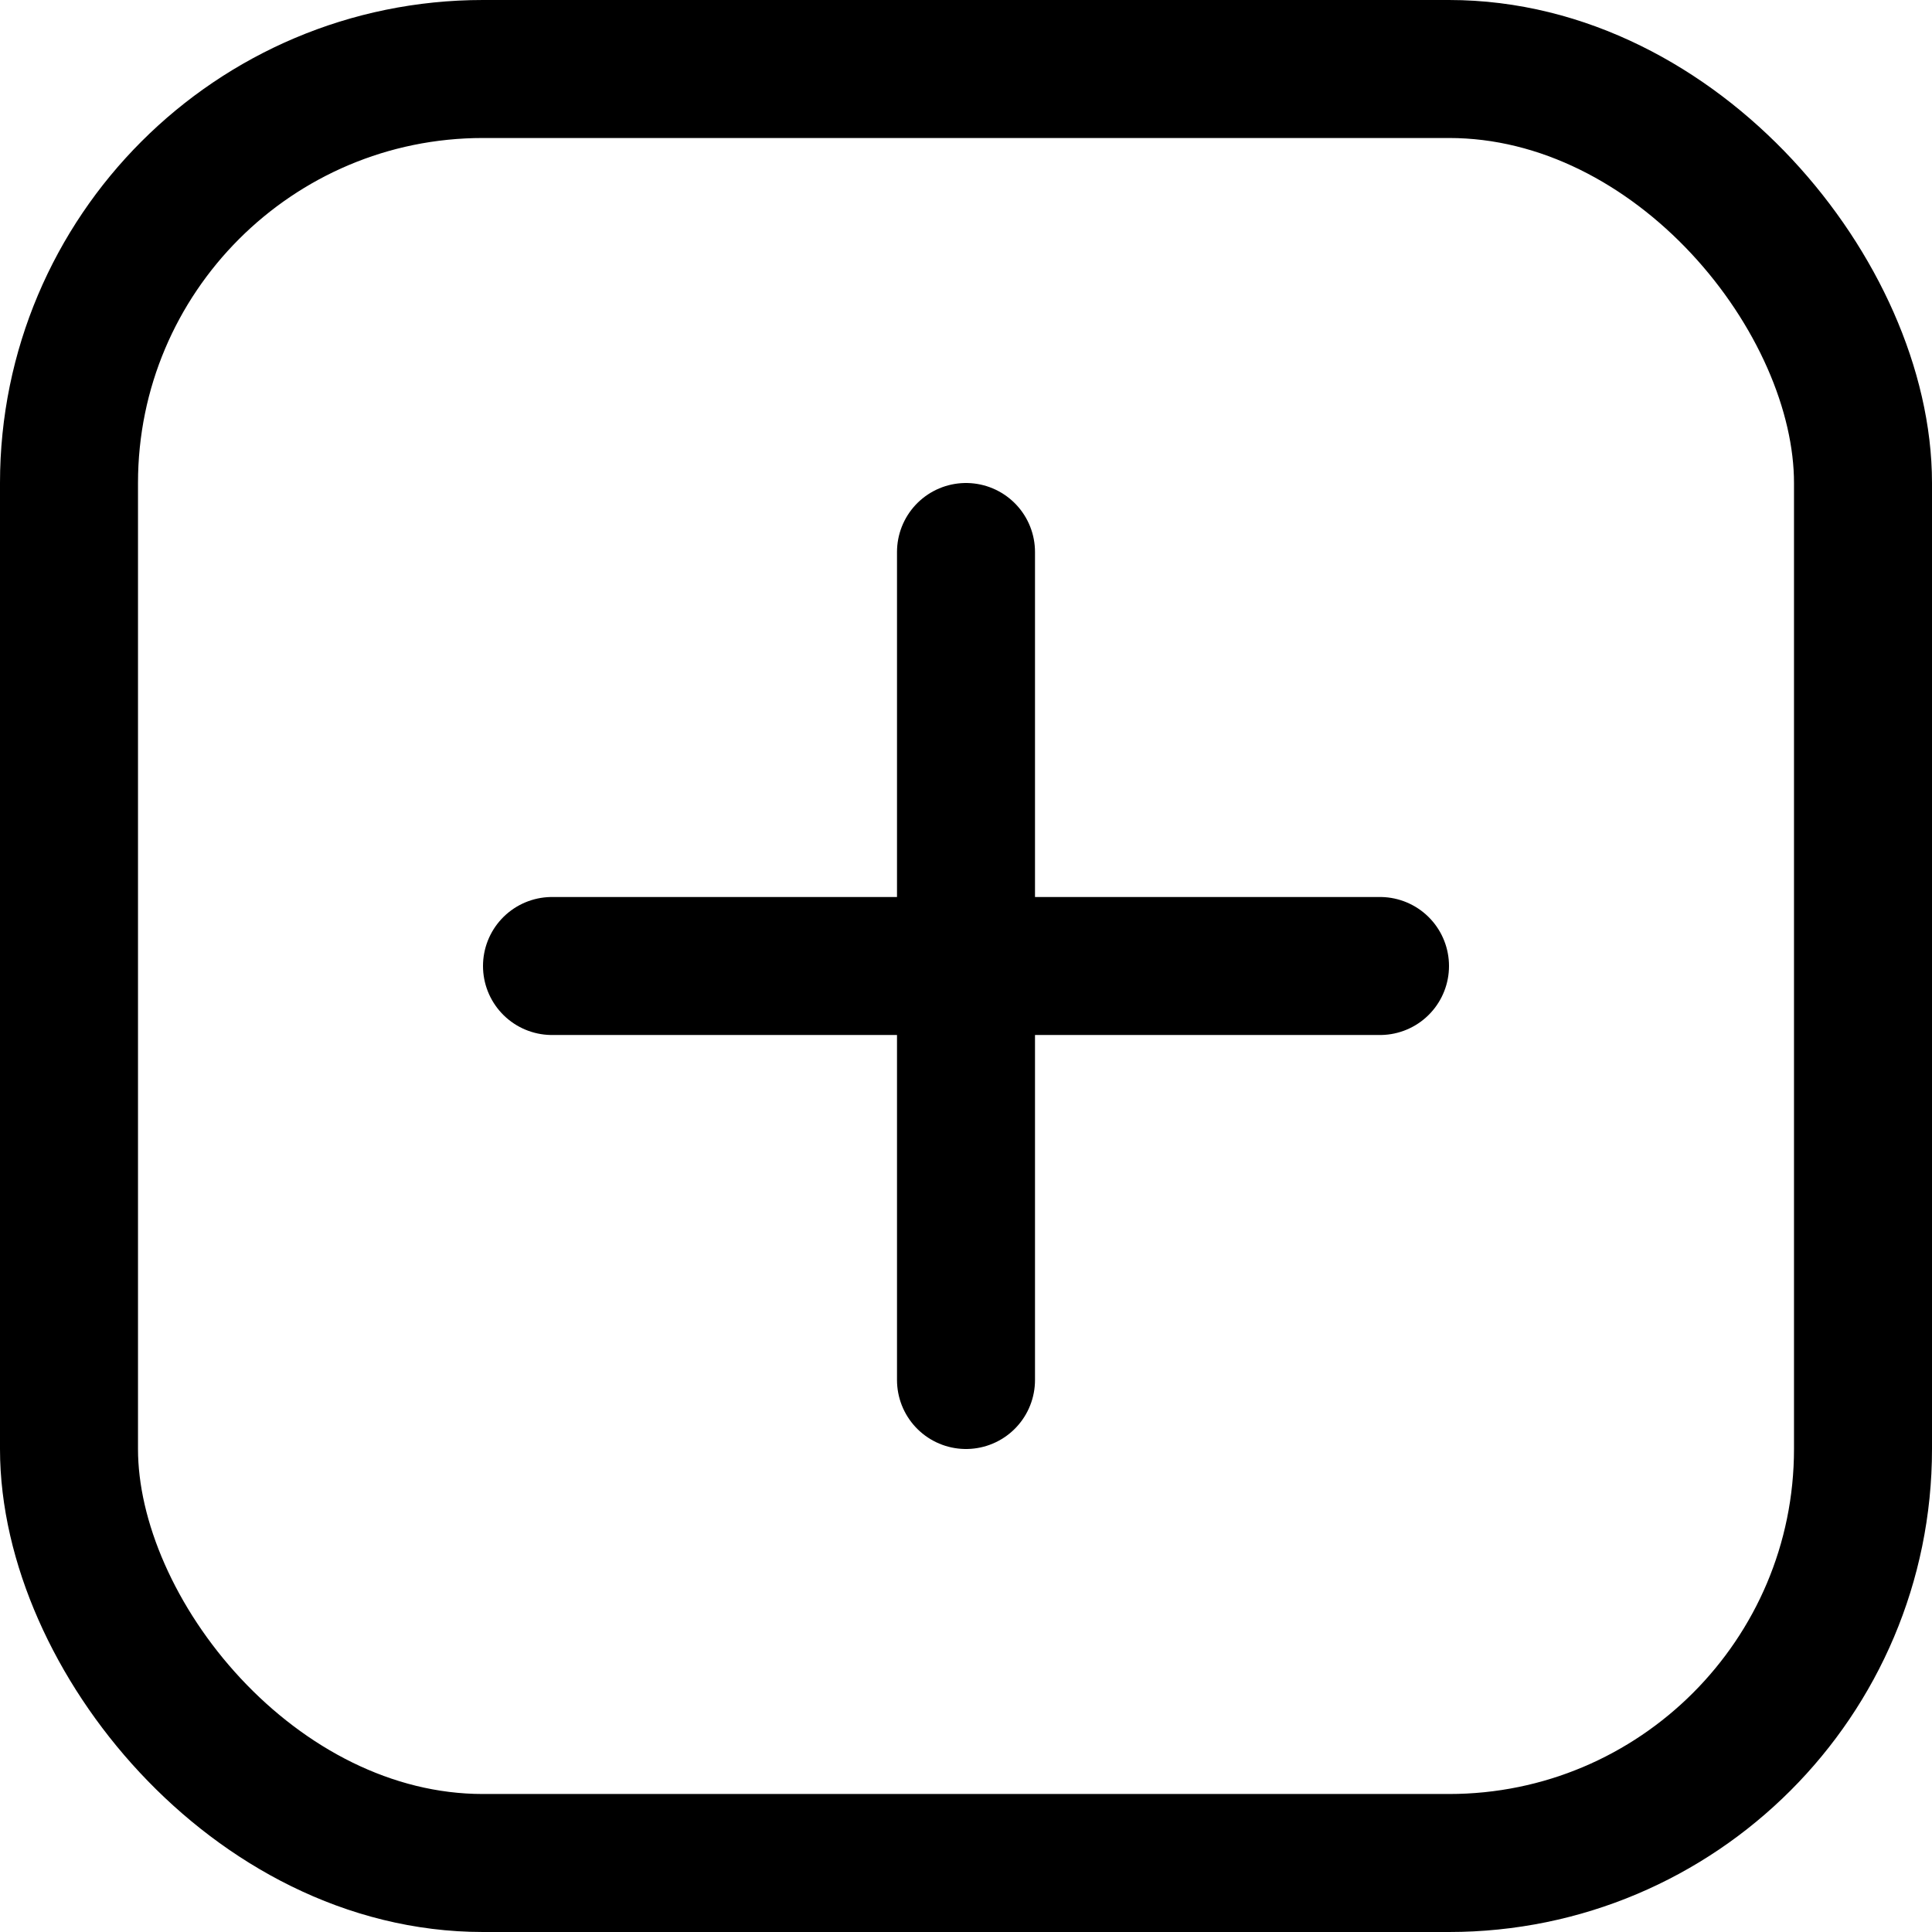
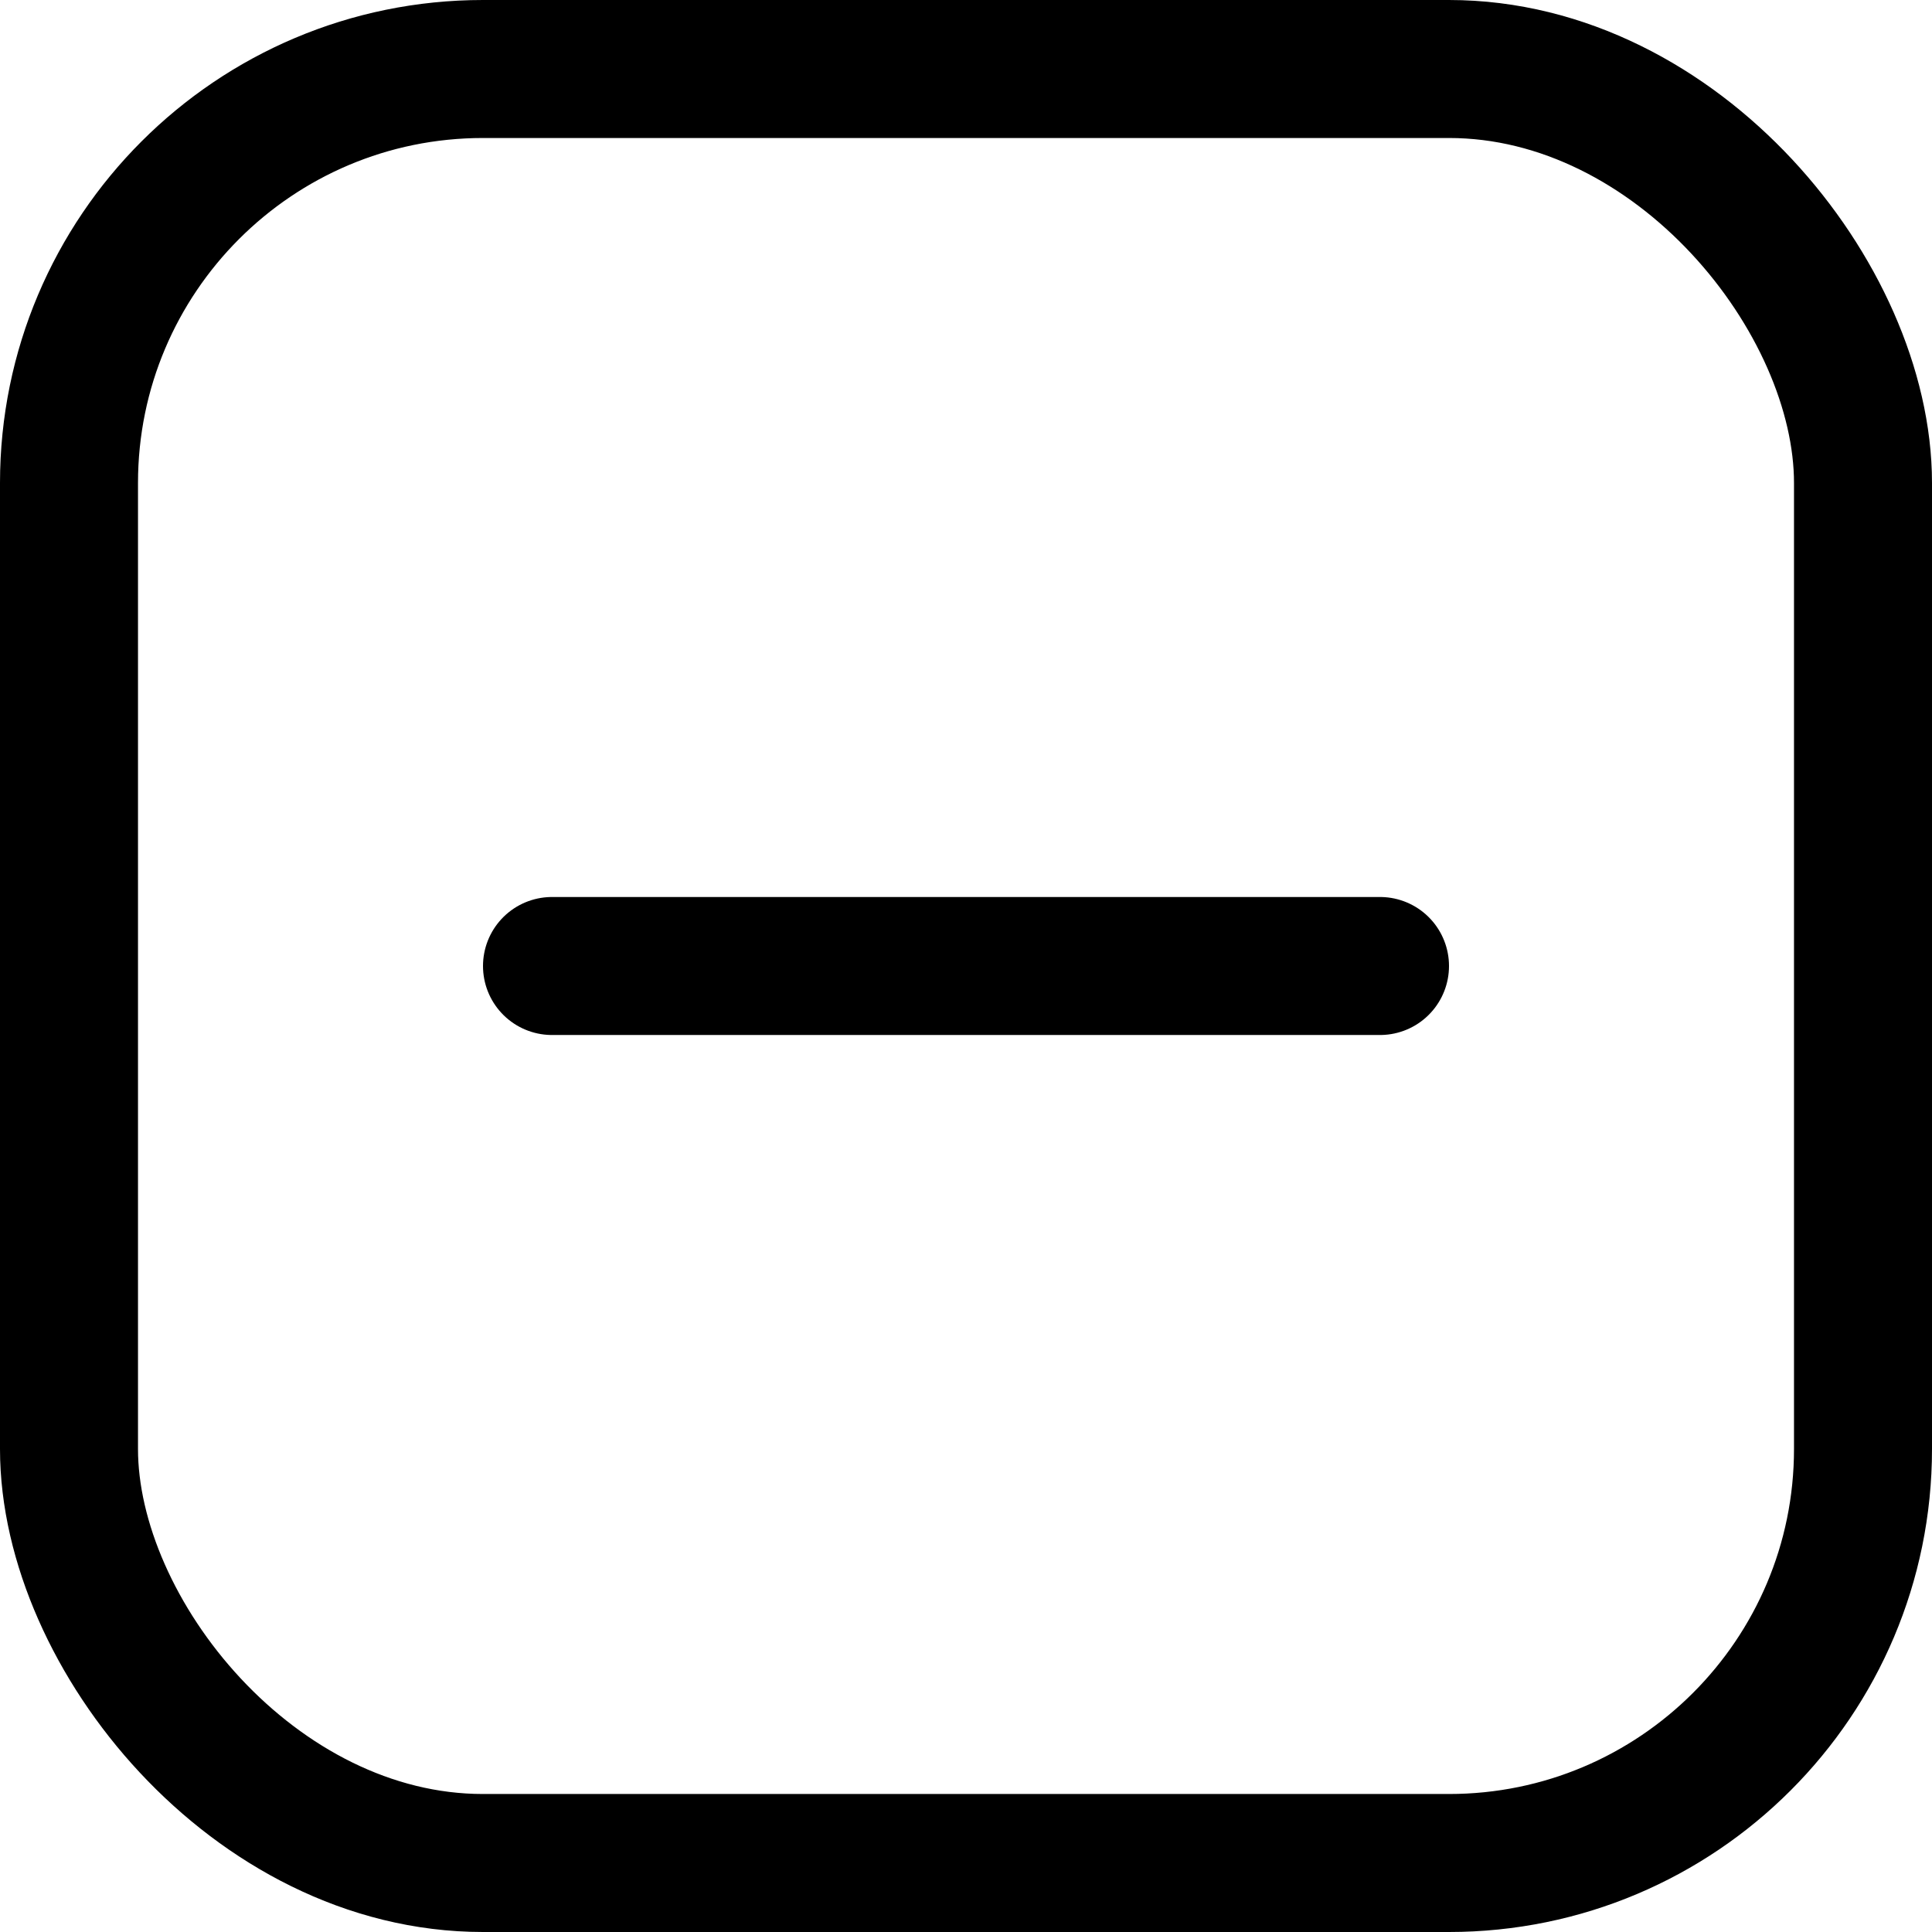
<svg xmlns="http://www.w3.org/2000/svg" viewBox="0 0 14 14">
  <g transform="matrix(1,0,0,1,0,0)">
    <g>
      <g>
-         <line x1="7" y1="4" x2="7" y2="10" style="fill: none;stroke: #000000;stroke-linecap: round;stroke-linejoin: round" />
        <line x1="4" y1="7" x2="10" y2="7" style="fill: none;stroke: #000000;stroke-linecap: round;stroke-linejoin: round" />
      </g>
      <rect x="0.5" y="0.5" width="13" height="13" rx="3" style="fill: none;stroke: #000000;stroke-linecap: round;stroke-linejoin: round" />
    </g>
  </g>
</svg>